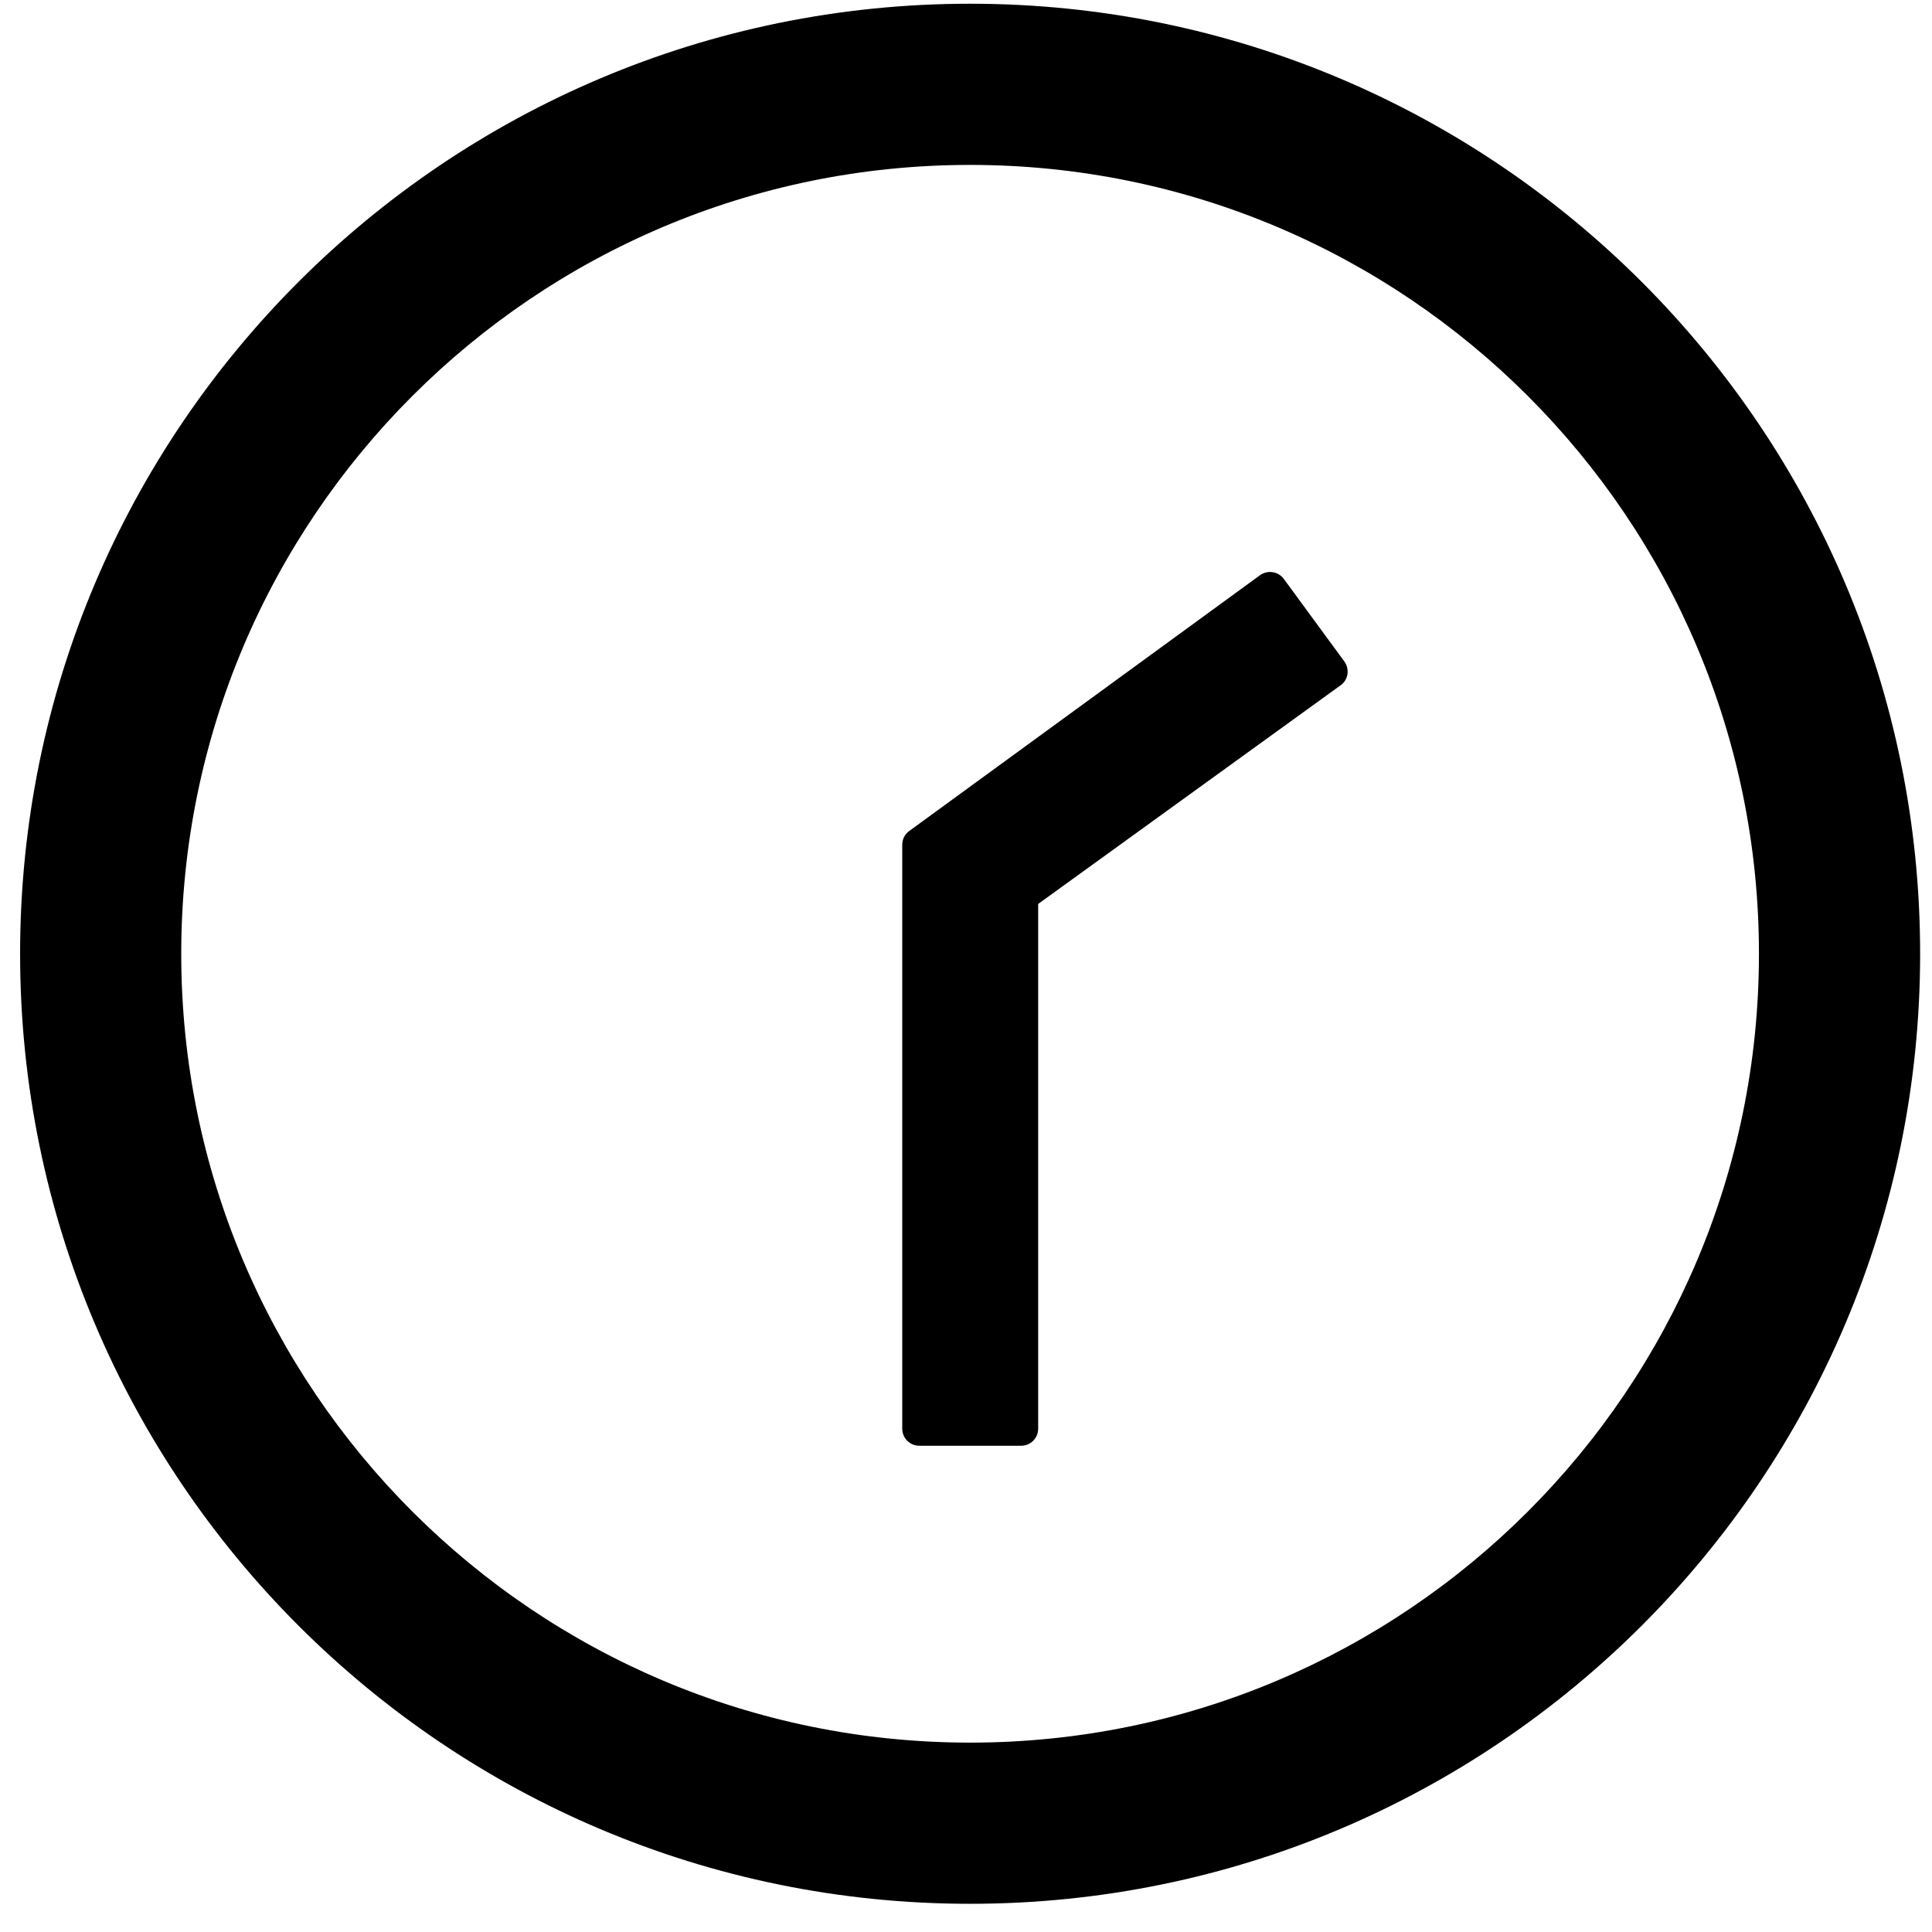
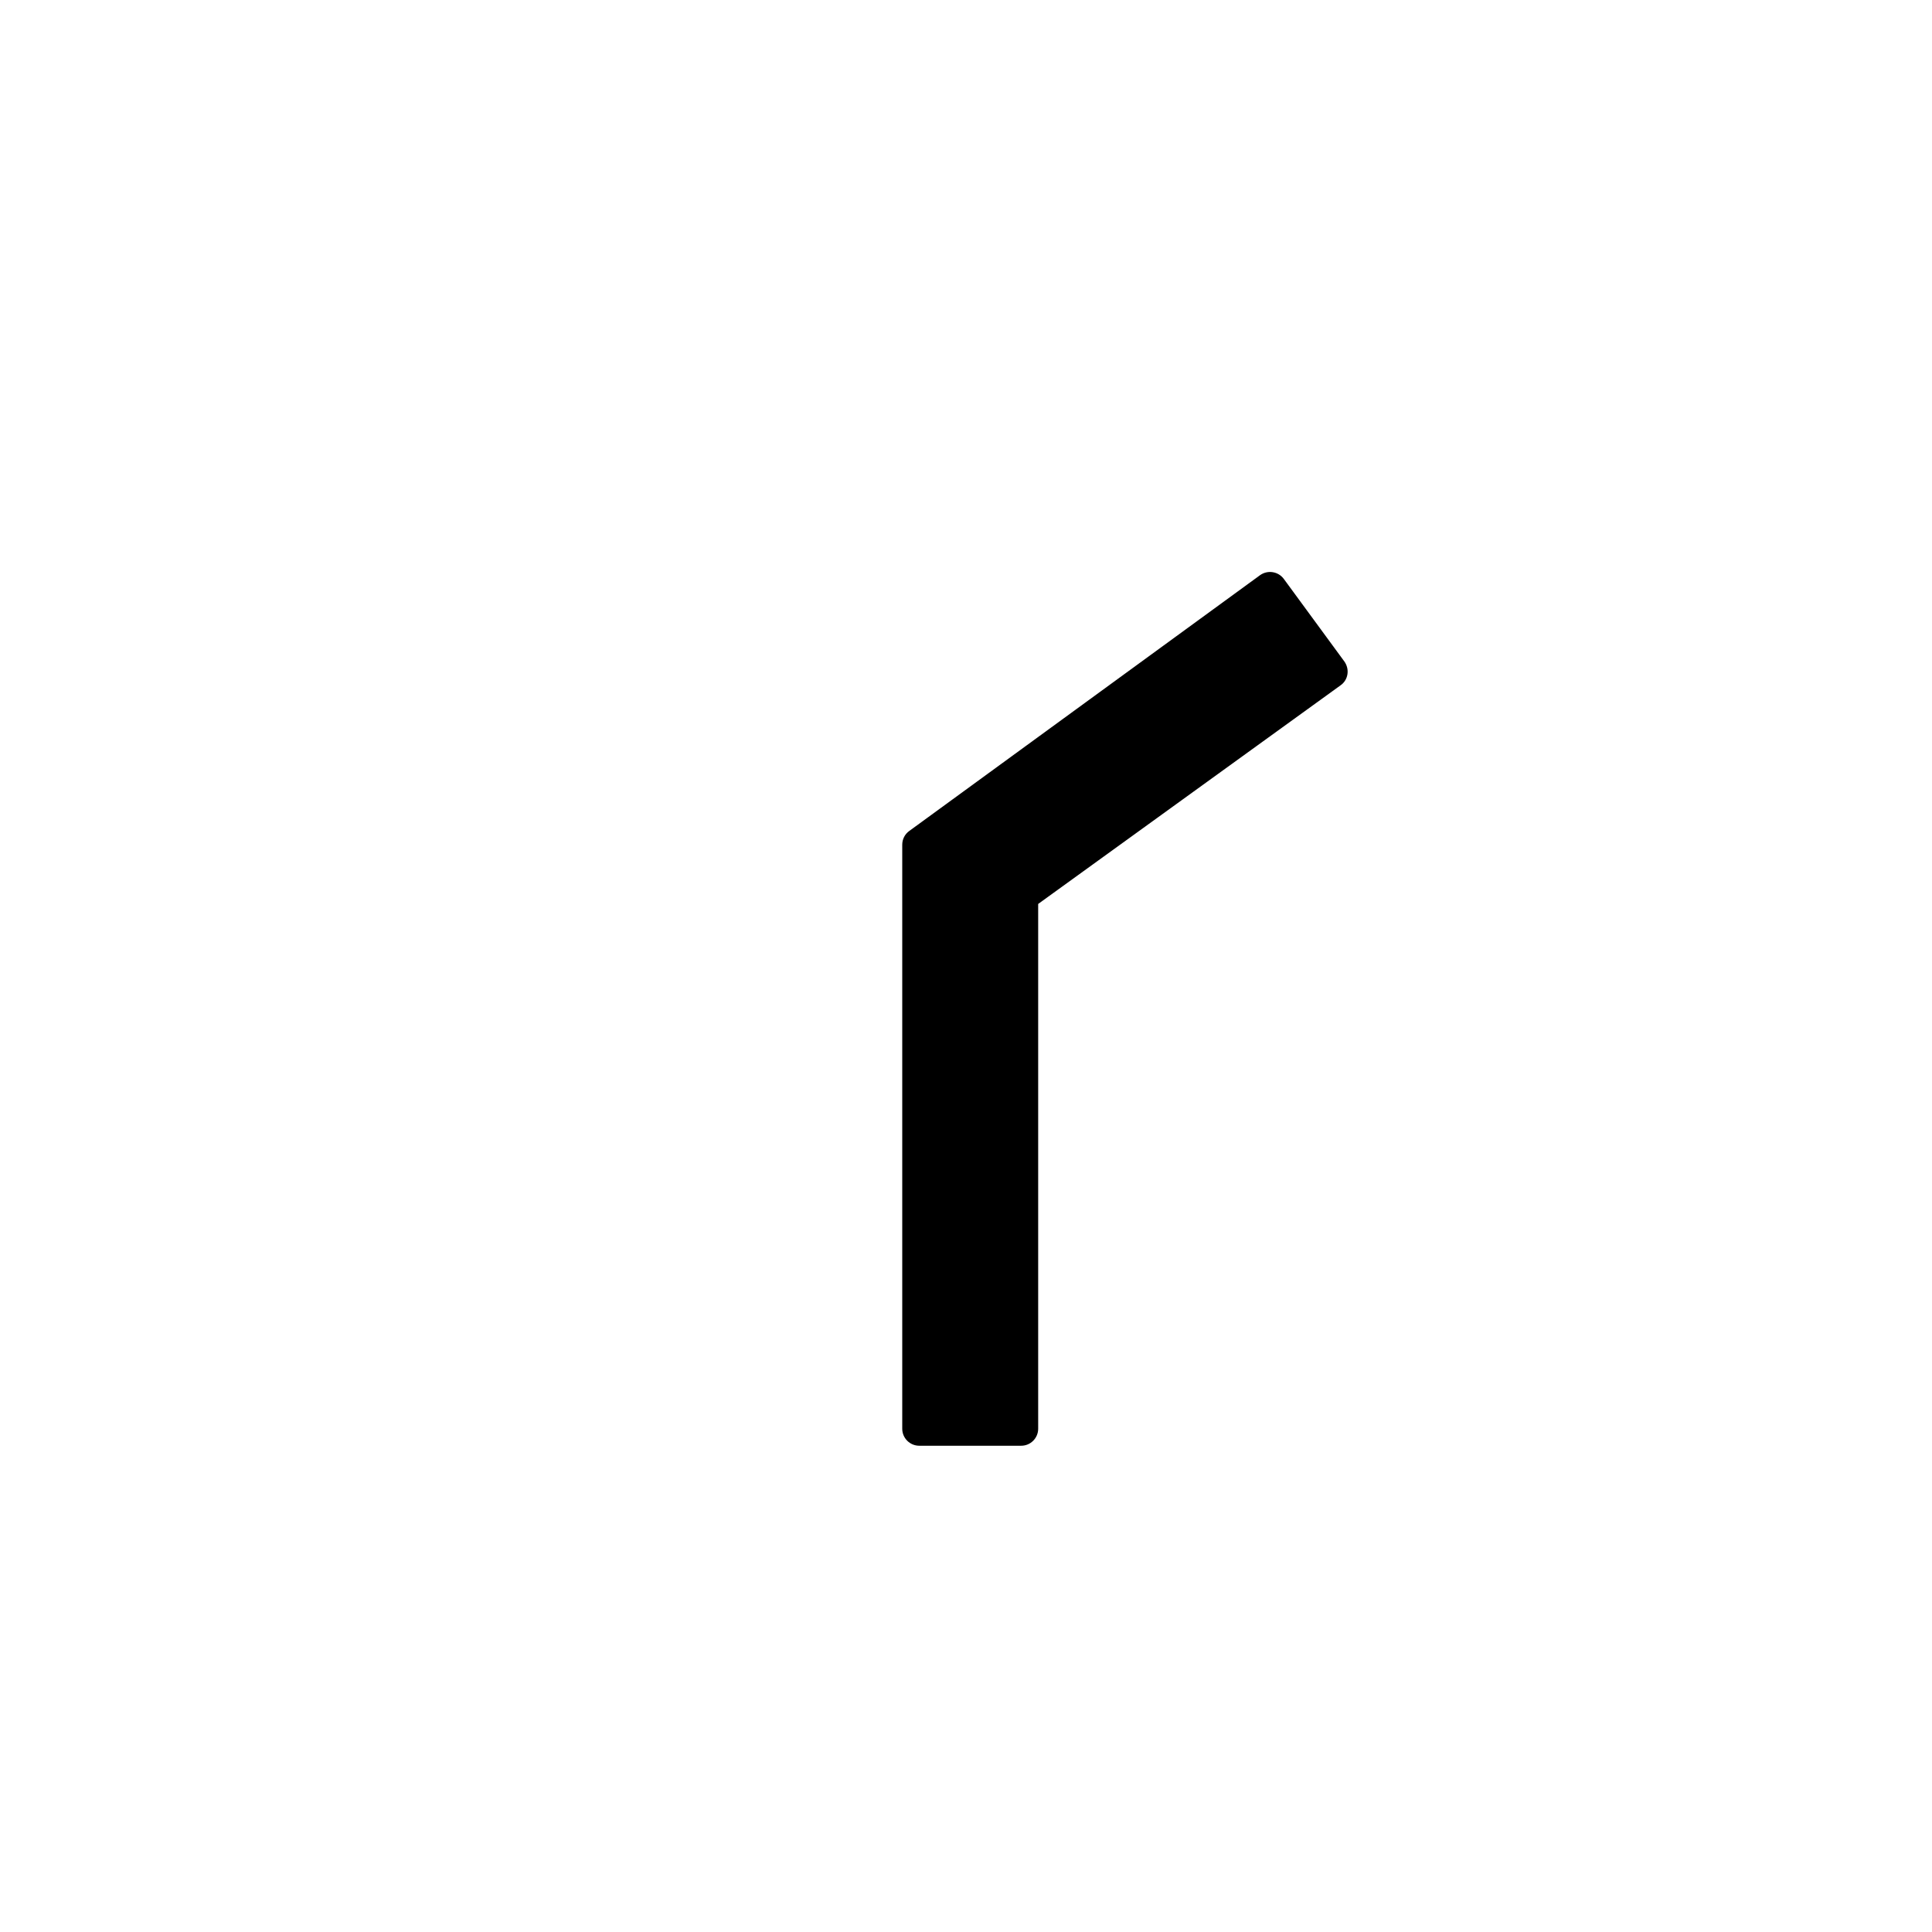
<svg xmlns="http://www.w3.org/2000/svg" width="42" height="42" viewBox="0 0 42 42" fill="none">
-   <path d="M21.089 41.387C9.684 41.387 0.437 32.139 0.437 20.734C0.437 9.329 9.684 0.081 21.089 0.081C32.494 0.081 41.742 9.329 41.742 20.734C41.742 32.139 32.494 41.387 21.089 41.387ZM21.089 3.585C11.62 3.585 3.94 11.265 3.94 20.734C3.94 30.203 11.62 37.883 21.089 37.883C30.558 37.883 38.238 30.203 38.238 20.734C38.238 11.265 30.558 3.585 21.089 3.585Z" fill="black" />
  <path d="M29.143 14.898L22.569 19.651V31.06C22.569 31.263 22.403 31.429 22.201 31.429H19.983C19.78 31.429 19.614 31.263 19.614 31.06V18.364C19.614 18.244 19.67 18.134 19.766 18.065L27.391 12.505C27.557 12.385 27.788 12.422 27.908 12.584L29.226 14.381C29.346 14.552 29.309 14.782 29.143 14.898Z" fill="black" />
</svg>